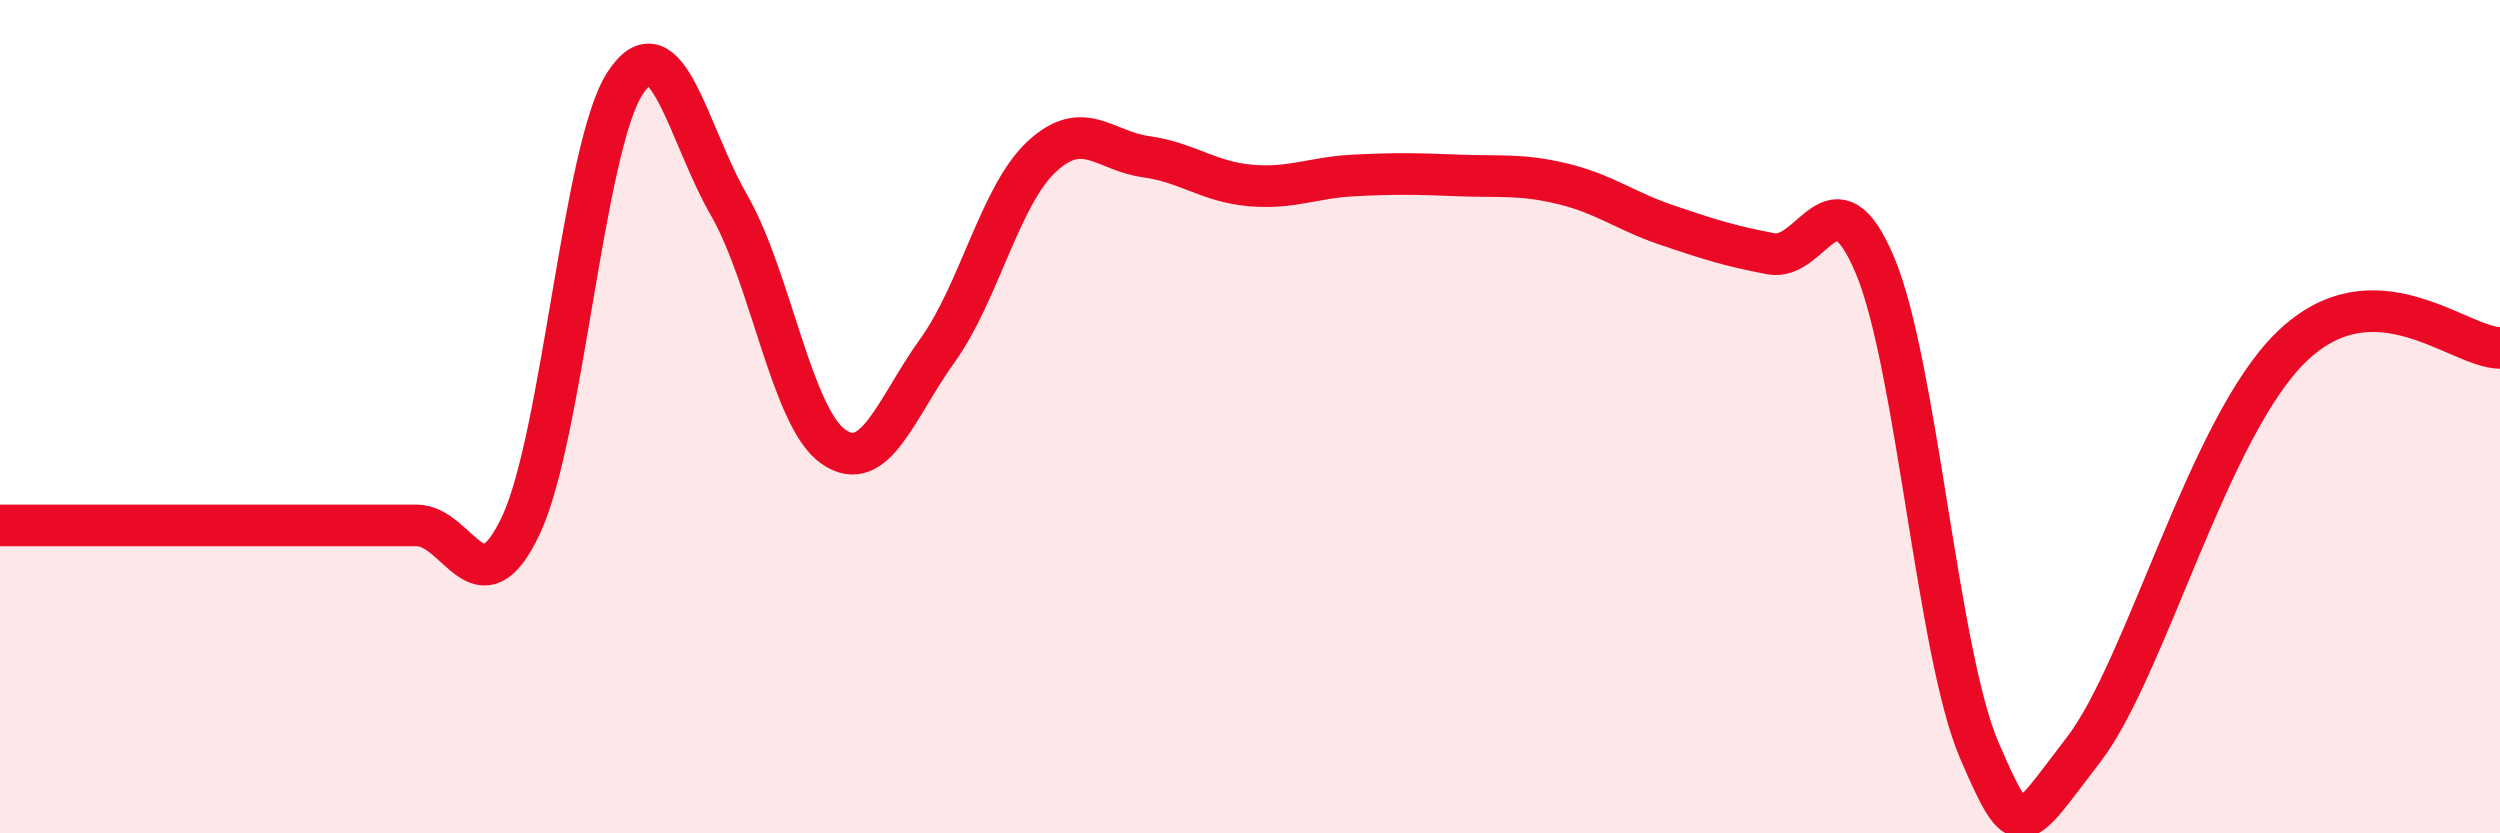
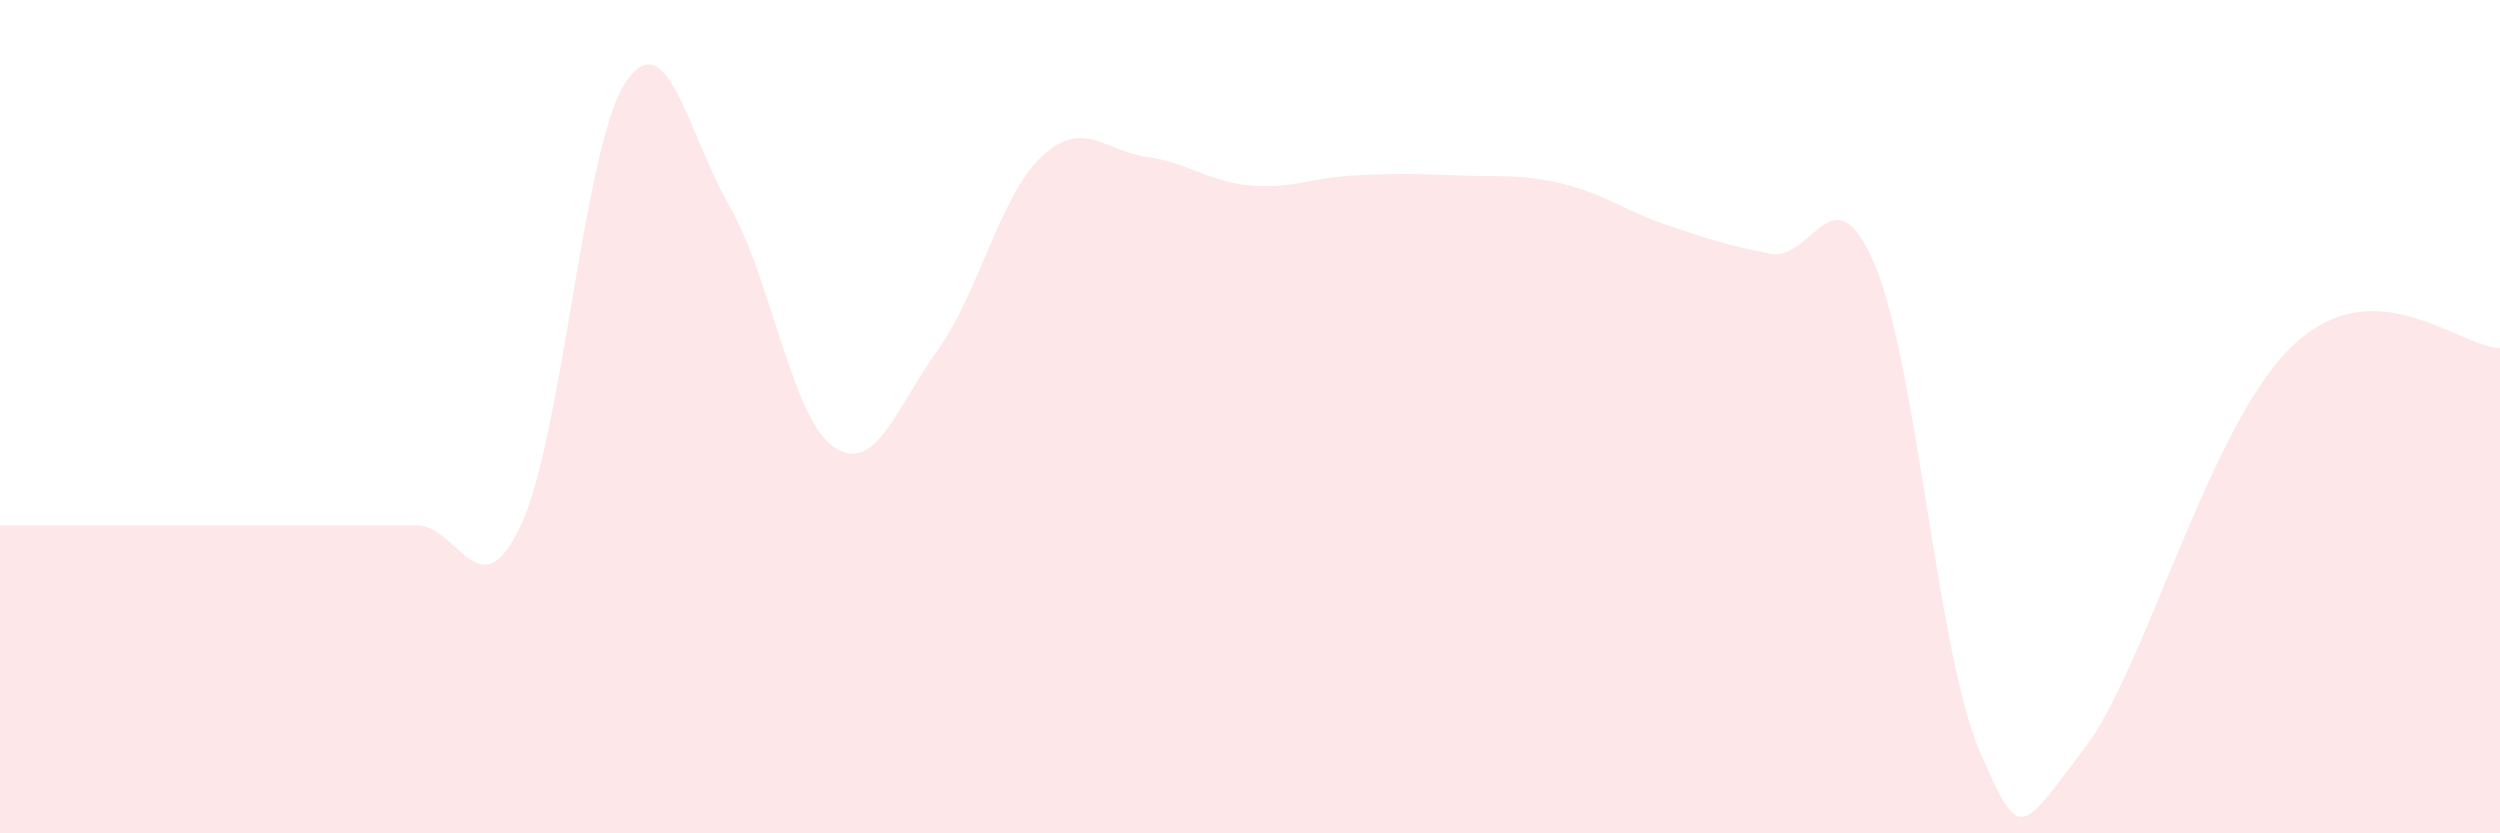
<svg xmlns="http://www.w3.org/2000/svg" width="60" height="20" viewBox="0 0 60 20">
  <path d="M 0,12.61 C 0.5,12.61 1.5,12.61 2.5,12.61 C 3.5,12.61 4,12.61 5,12.61 C 6,12.61 6.5,12.61 7.5,12.61 C 8.5,12.61 9,12.61 10,12.61 C 11,12.61 11.5,14.73 12.5,12.61 C 13.5,10.49 14,3.54 15,2 C 16,0.46 16.5,3.19 17.5,4.93 C 18.5,6.67 19,10.02 20,10.72 C 21,11.42 21.5,9.8 22.5,8.41 C 23.5,7.02 24,4.69 25,3.76 C 26,2.83 26.5,3.62 27.5,3.76 C 28.5,3.9 29,4.36 30,4.45 C 31,4.54 31.5,4.26 32.5,4.21 C 33.5,4.16 34,4.17 35,4.21 C 36,4.25 36.5,4.17 37.5,4.41 C 38.5,4.65 39,5.06 40,5.4 C 41,5.74 41.5,5.9 42.5,6.09 C 43.5,6.28 44,3.99 45,6.37 C 46,8.75 46.5,15.67 47.5,18 C 48.5,20.33 48.5,19.94 50,18 C 51.5,16.06 53,10.25 55,8.32 C 57,6.39 59,8.34 60,8.35L60 20L0 20Z" fill="#EB0A25" opacity="0.1" stroke-linecap="round" stroke-linejoin="round" />
-   <path d="M 0,12.61 C 0.5,12.61 1.5,12.61 2.5,12.61 C 3.5,12.61 4,12.61 5,12.61 C 6,12.61 6.5,12.61 7.5,12.61 C 8.5,12.61 9,12.61 10,12.61 C 11,12.61 11.5,14.73 12.5,12.61 C 13.5,10.49 14,3.54 15,2 C 16,0.46 16.5,3.19 17.5,4.93 C 18.5,6.67 19,10.02 20,10.72 C 21,11.42 21.5,9.8 22.5,8.41 C 23.5,7.02 24,4.69 25,3.76 C 26,2.83 26.5,3.62 27.5,3.76 C 28.5,3.9 29,4.36 30,4.45 C 31,4.54 31.5,4.26 32.5,4.21 C 33.5,4.16 34,4.17 35,4.21 C 36,4.25 36.5,4.17 37.5,4.41 C 38.5,4.65 39,5.06 40,5.4 C 41,5.74 41.5,5.9 42.5,6.09 C 43.5,6.28 44,3.99 45,6.37 C 46,8.75 46.5,15.67 47.5,18 C 48.5,20.33 48.5,19.94 50,18 C 51.5,16.06 53,10.25 55,8.32 C 57,6.39 59,8.34 60,8.35" stroke="#EB0A25" stroke-width="1" fill="none" stroke-linecap="round" stroke-linejoin="round" />
</svg>